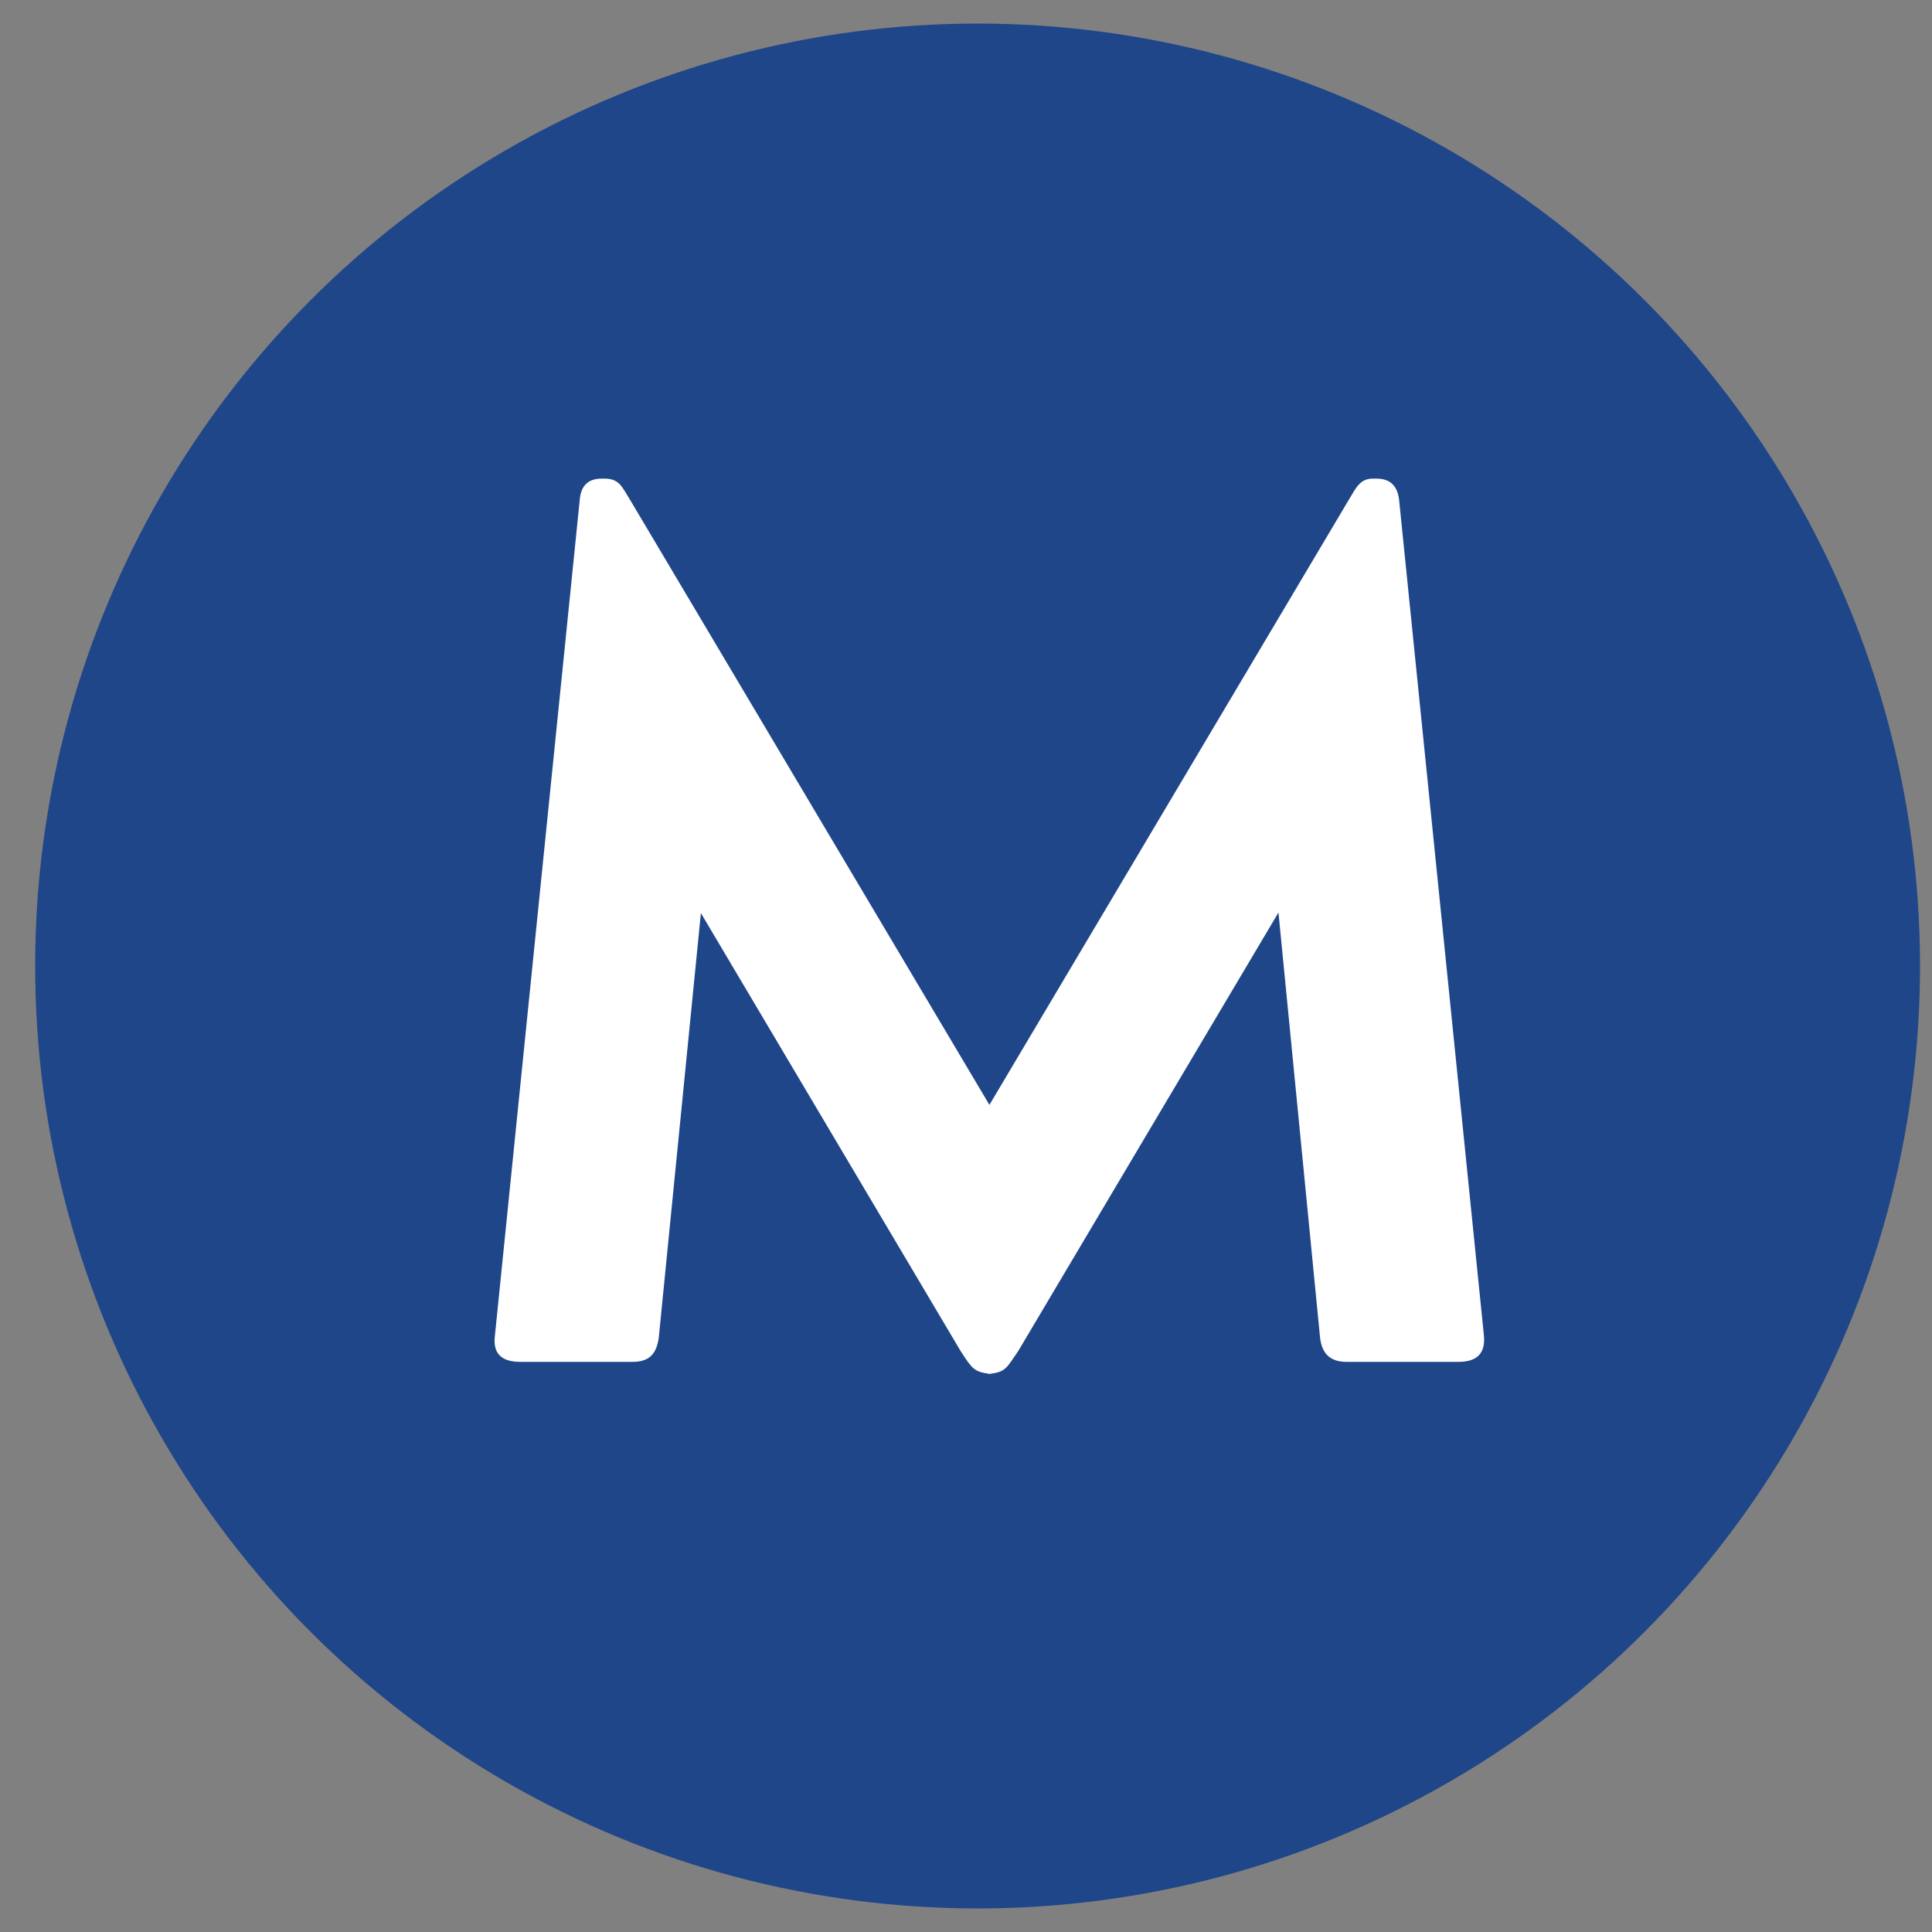
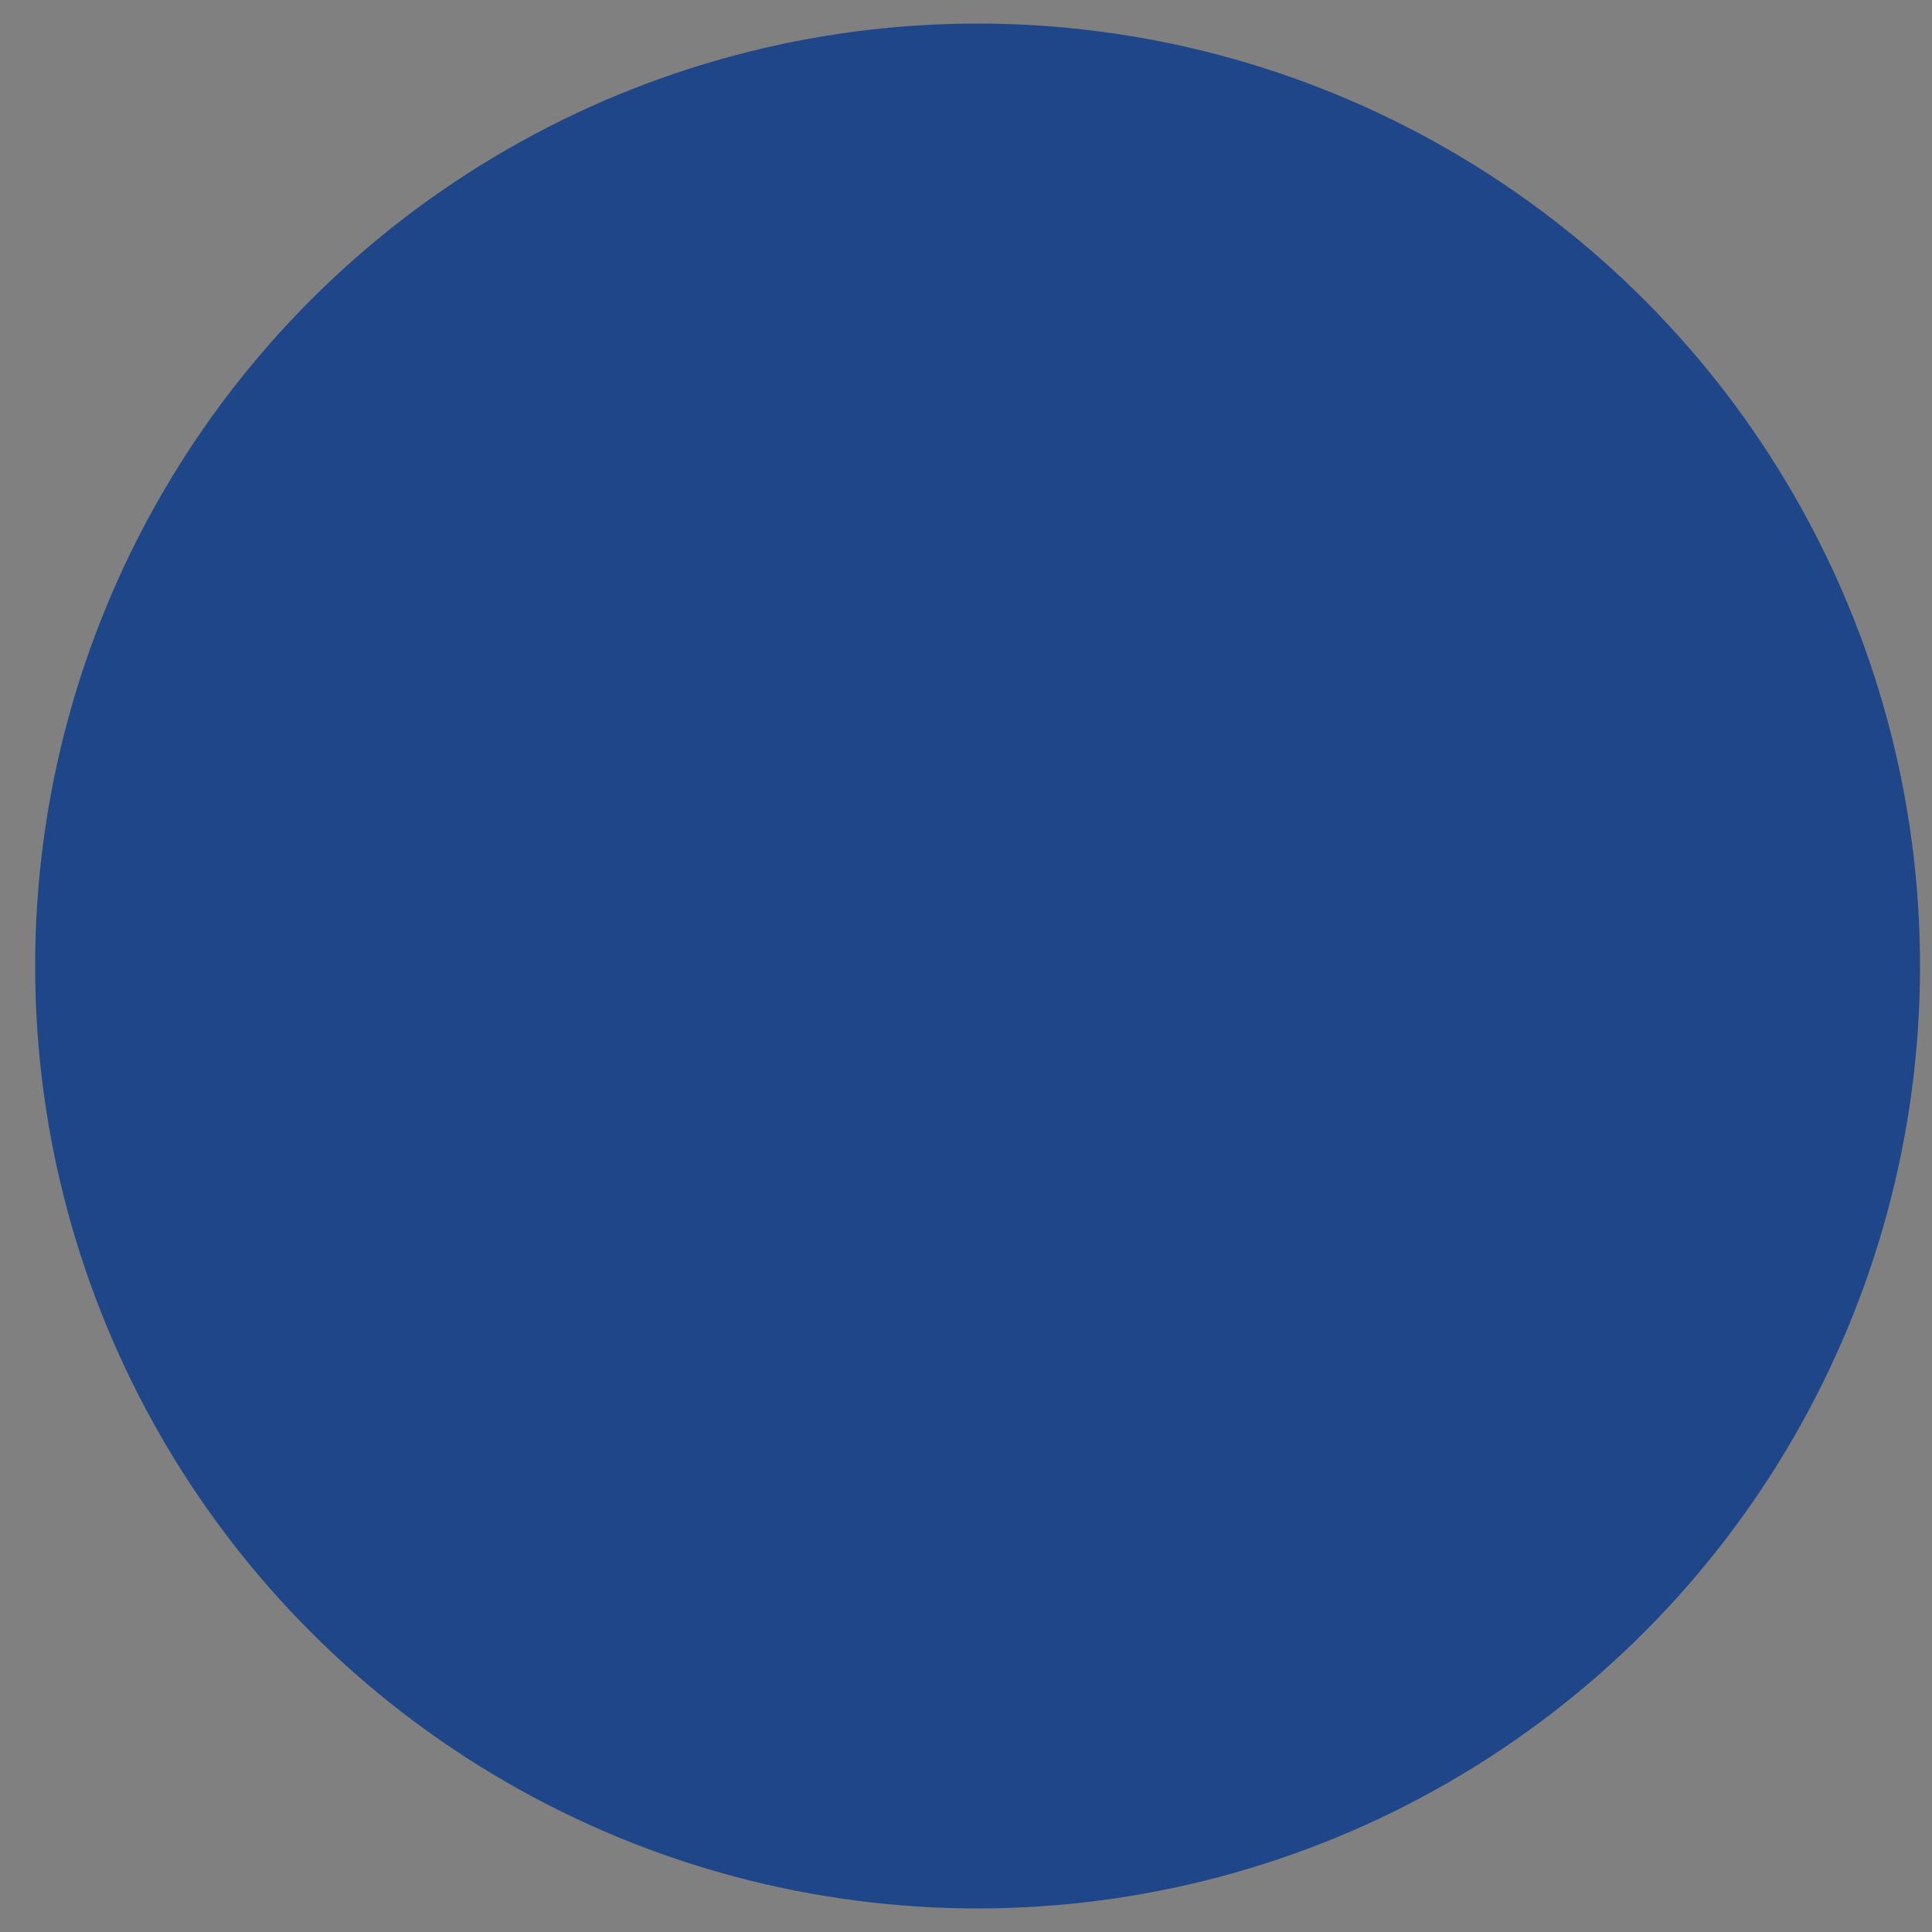
<svg xmlns="http://www.w3.org/2000/svg" width="41" height="41" viewBox="0 0 41 41" fill="none">
  <rect x="0" y="0" width="41" height="41" fill="#808080" stroke="none" />
  <circle cx="20.746" cy="20.5" r="20" fill="#1F4689" />
-   <path d="M29.691 10.606L31.491 28.342C31.527 28.719 31.344 28.901 30.952 28.901H28.576C28.234 28.901 28.05 28.731 28.013 28.379L27.131 19.365L21.609 28.67C21.352 29.047 21.34 29.108 21.009 29.156H20.997C20.666 29.108 20.63 29.047 20.385 28.67L14.874 19.377L13.981 28.379C13.932 28.755 13.76 28.901 13.417 28.901H11.042C10.638 28.901 10.454 28.719 10.503 28.342L12.303 10.606C12.328 10.303 12.487 10.157 12.768 10.157H12.83C13.136 10.157 13.197 10.327 13.356 10.582L20.997 23.447L28.638 10.582C28.785 10.339 28.87 10.145 29.164 10.157H29.213C29.495 10.157 29.654 10.303 29.691 10.606Z" fill="white" />
</svg>